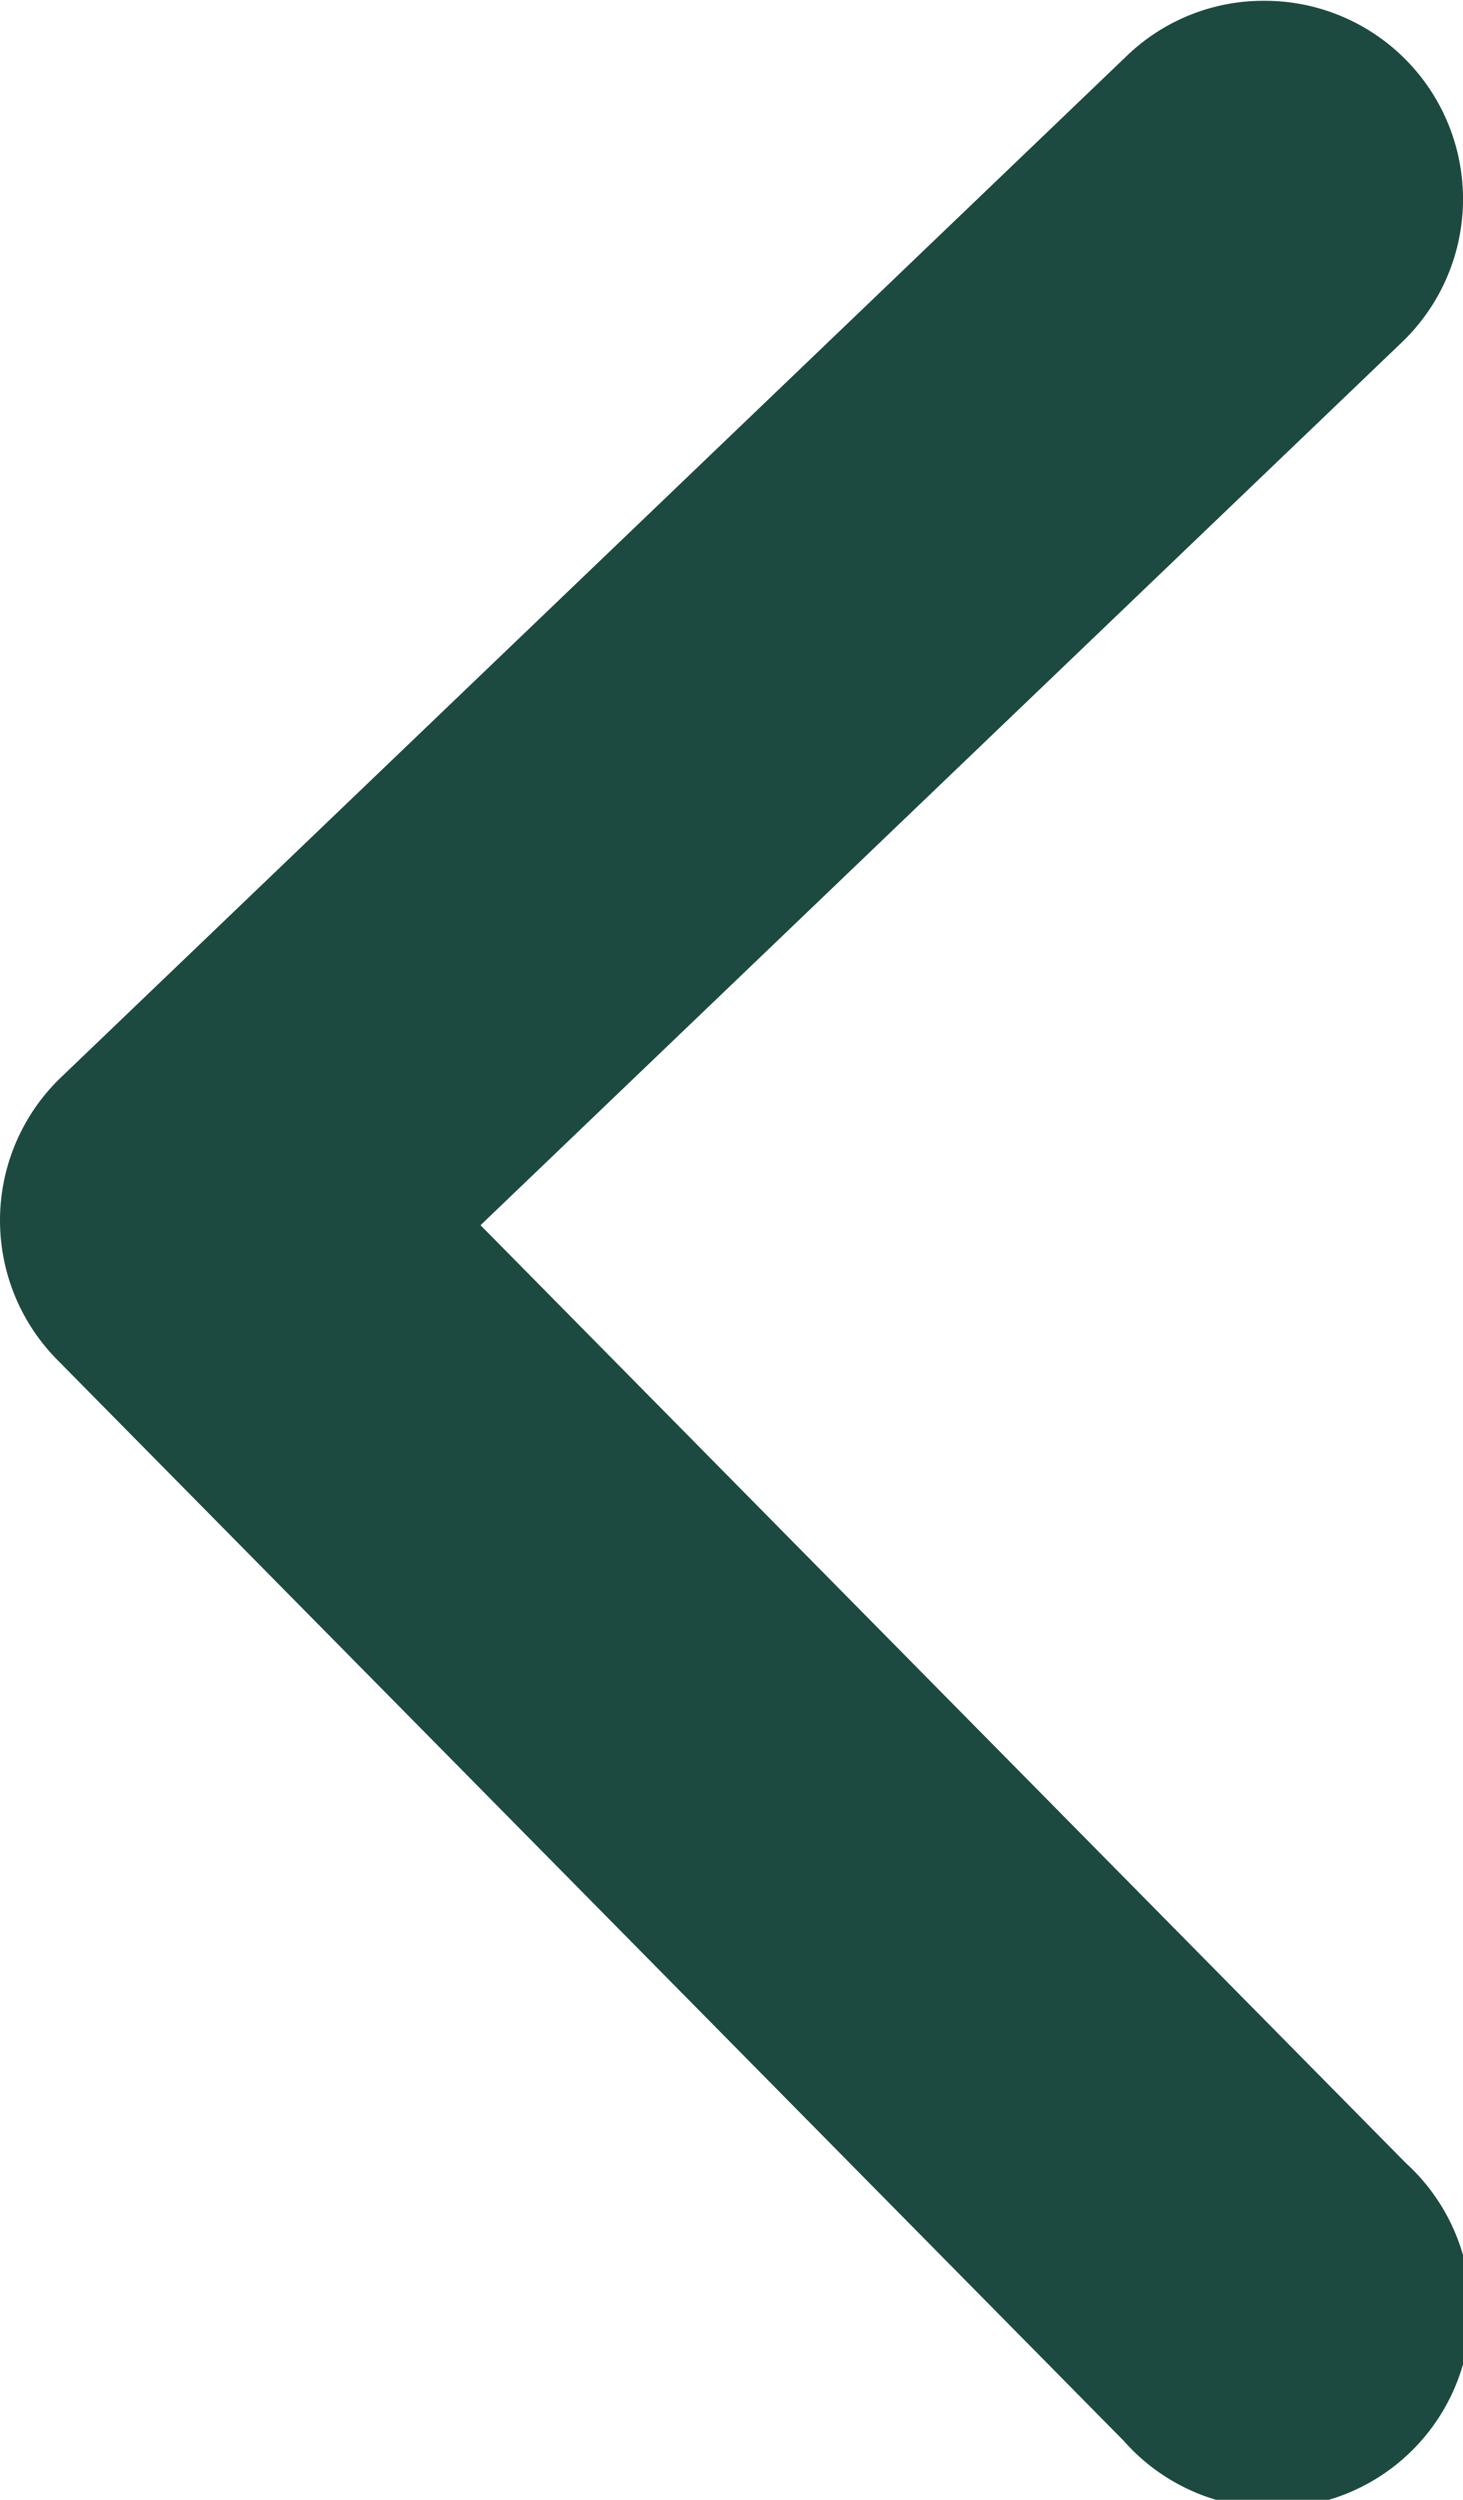
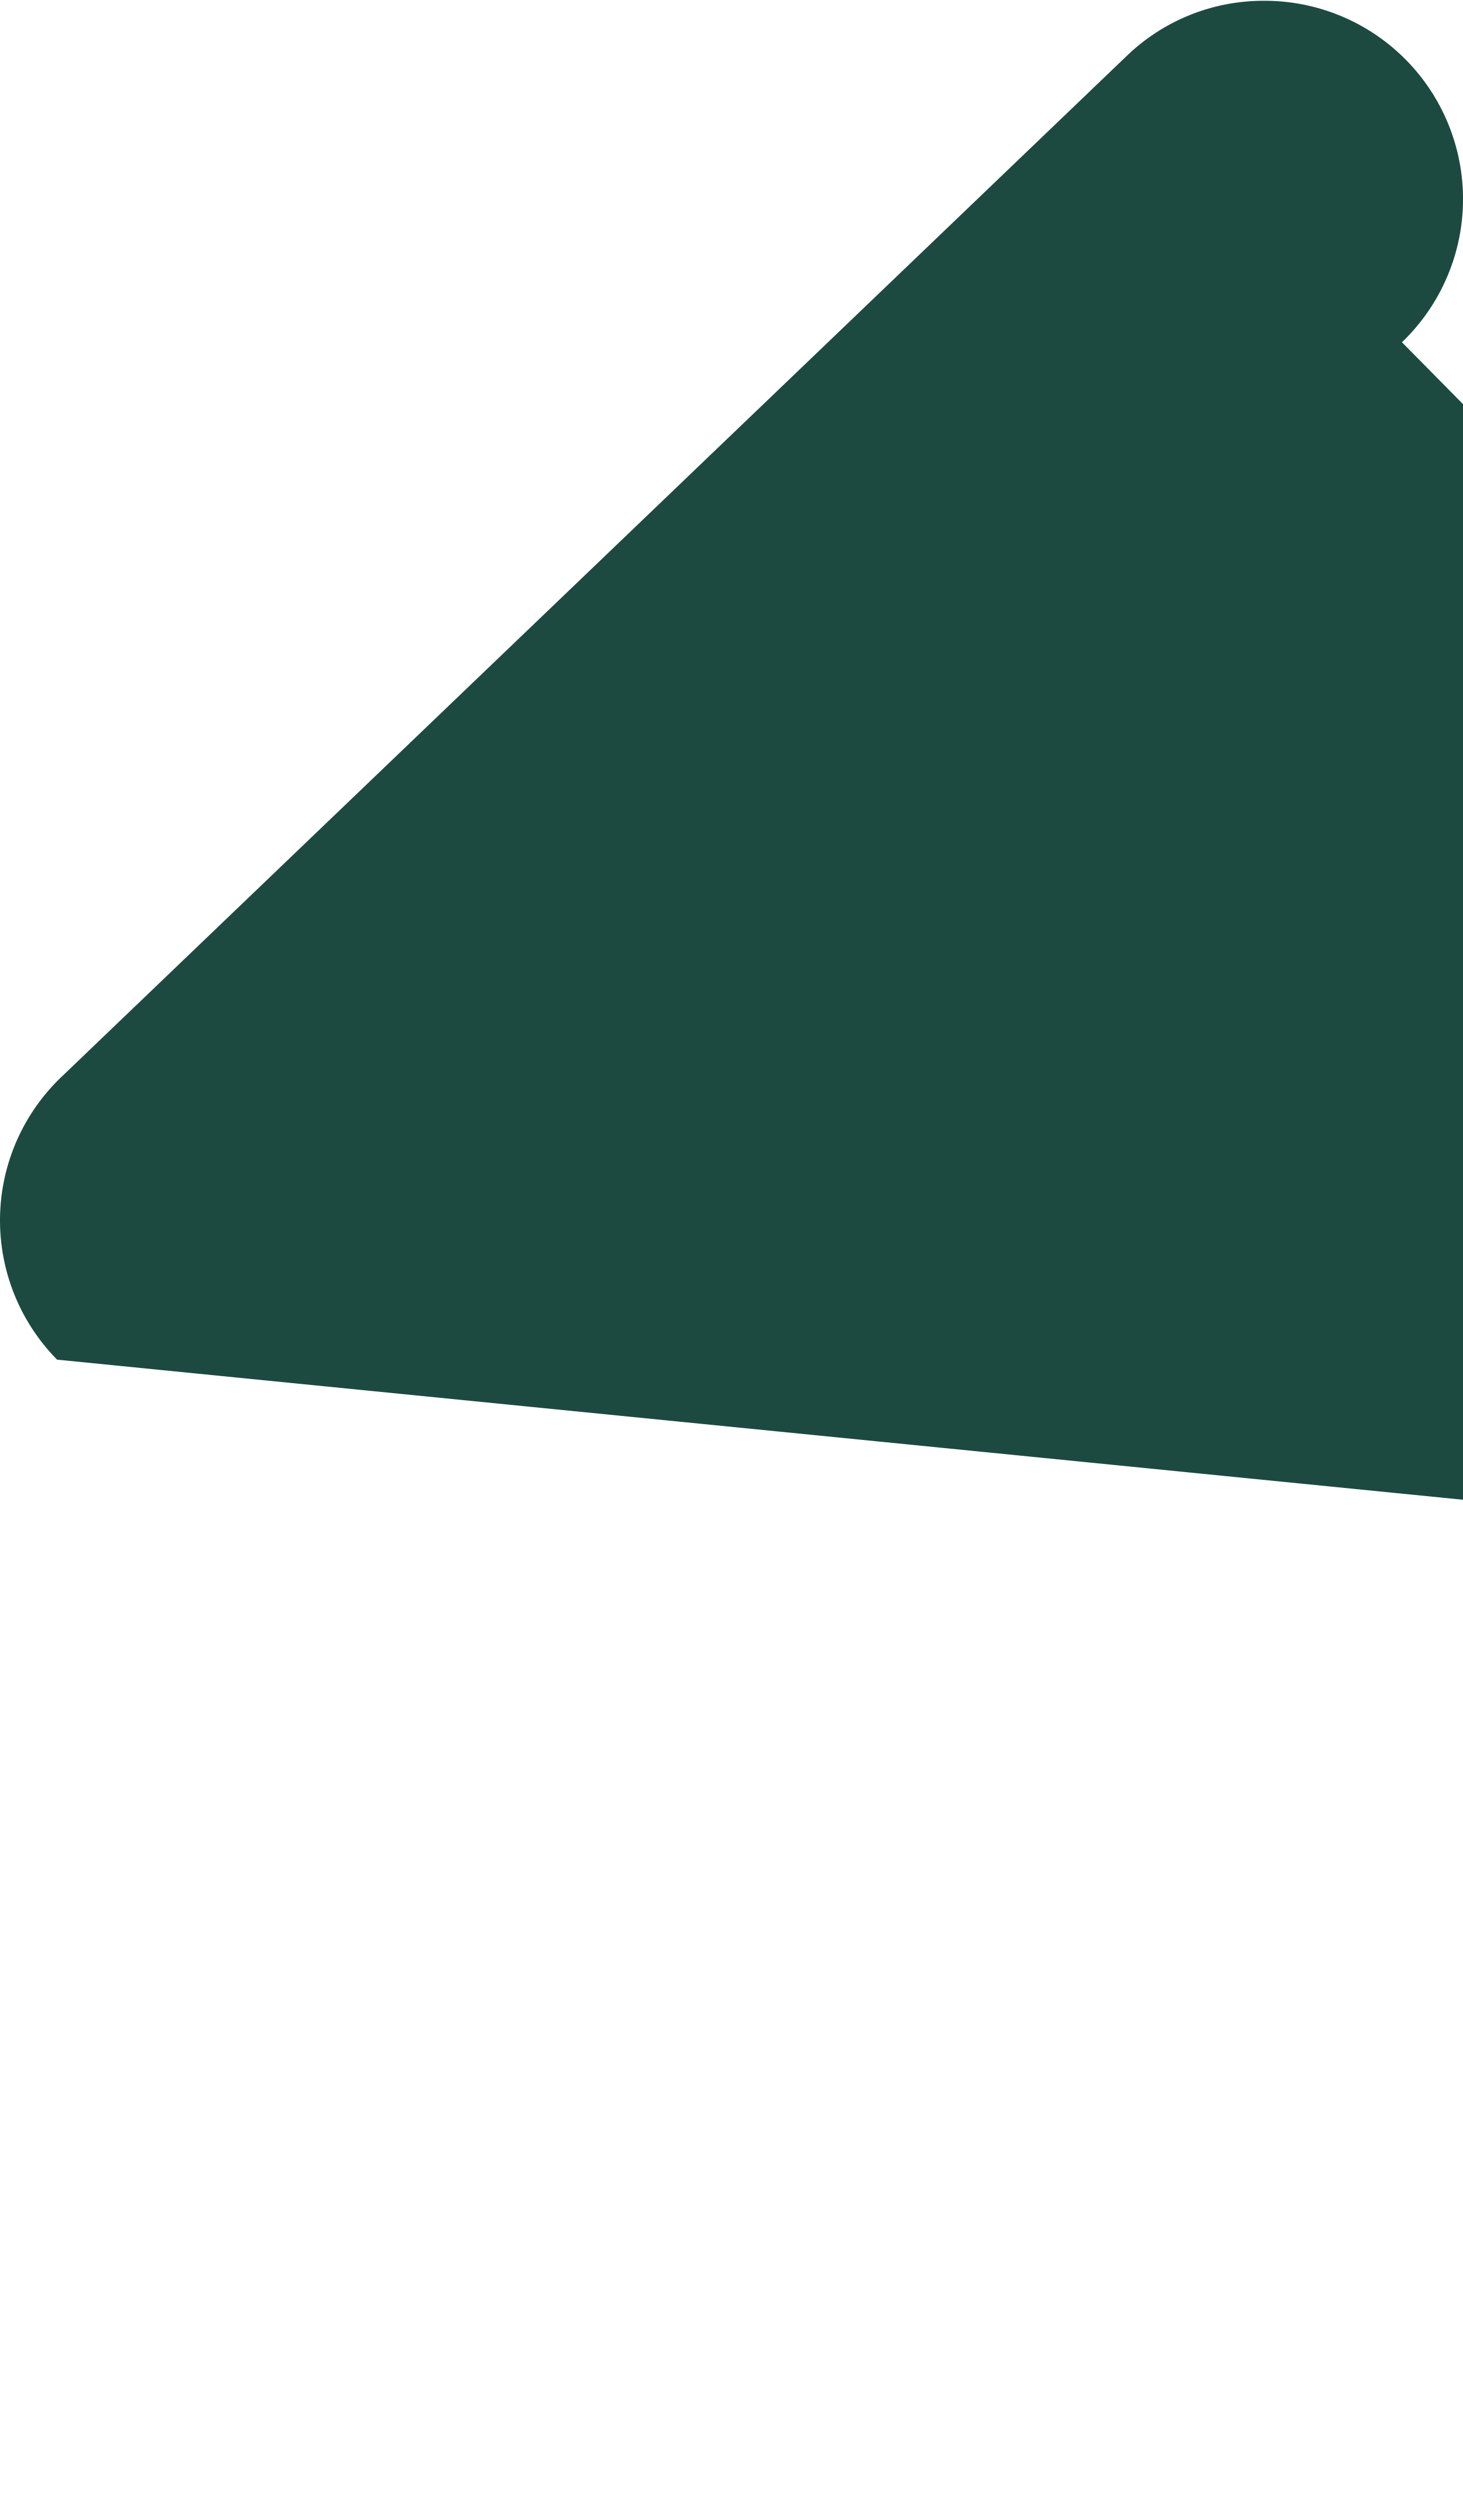
<svg xmlns="http://www.w3.org/2000/svg" width="7.38" height="12.607">
-   <path fill="#1c4a40" d="M6.38.004a1 1 0 0 1 .692 1.722L2.424 6.179l4.668 4.73a1 1 0 1 1-1.424 1.4L.288 6.857a1 1 0 0 1 .02-1.424L5.688.278A.993.993 0 0 1 6.38.004Z" />
+   <path fill="#1c4a40" d="M6.38.004a1 1 0 0 1 .692 1.722l4.668 4.73a1 1 0 1 1-1.424 1.4L.288 6.857a1 1 0 0 1 .02-1.424L5.688.278A.993.993 0 0 1 6.38.004Z" />
</svg>